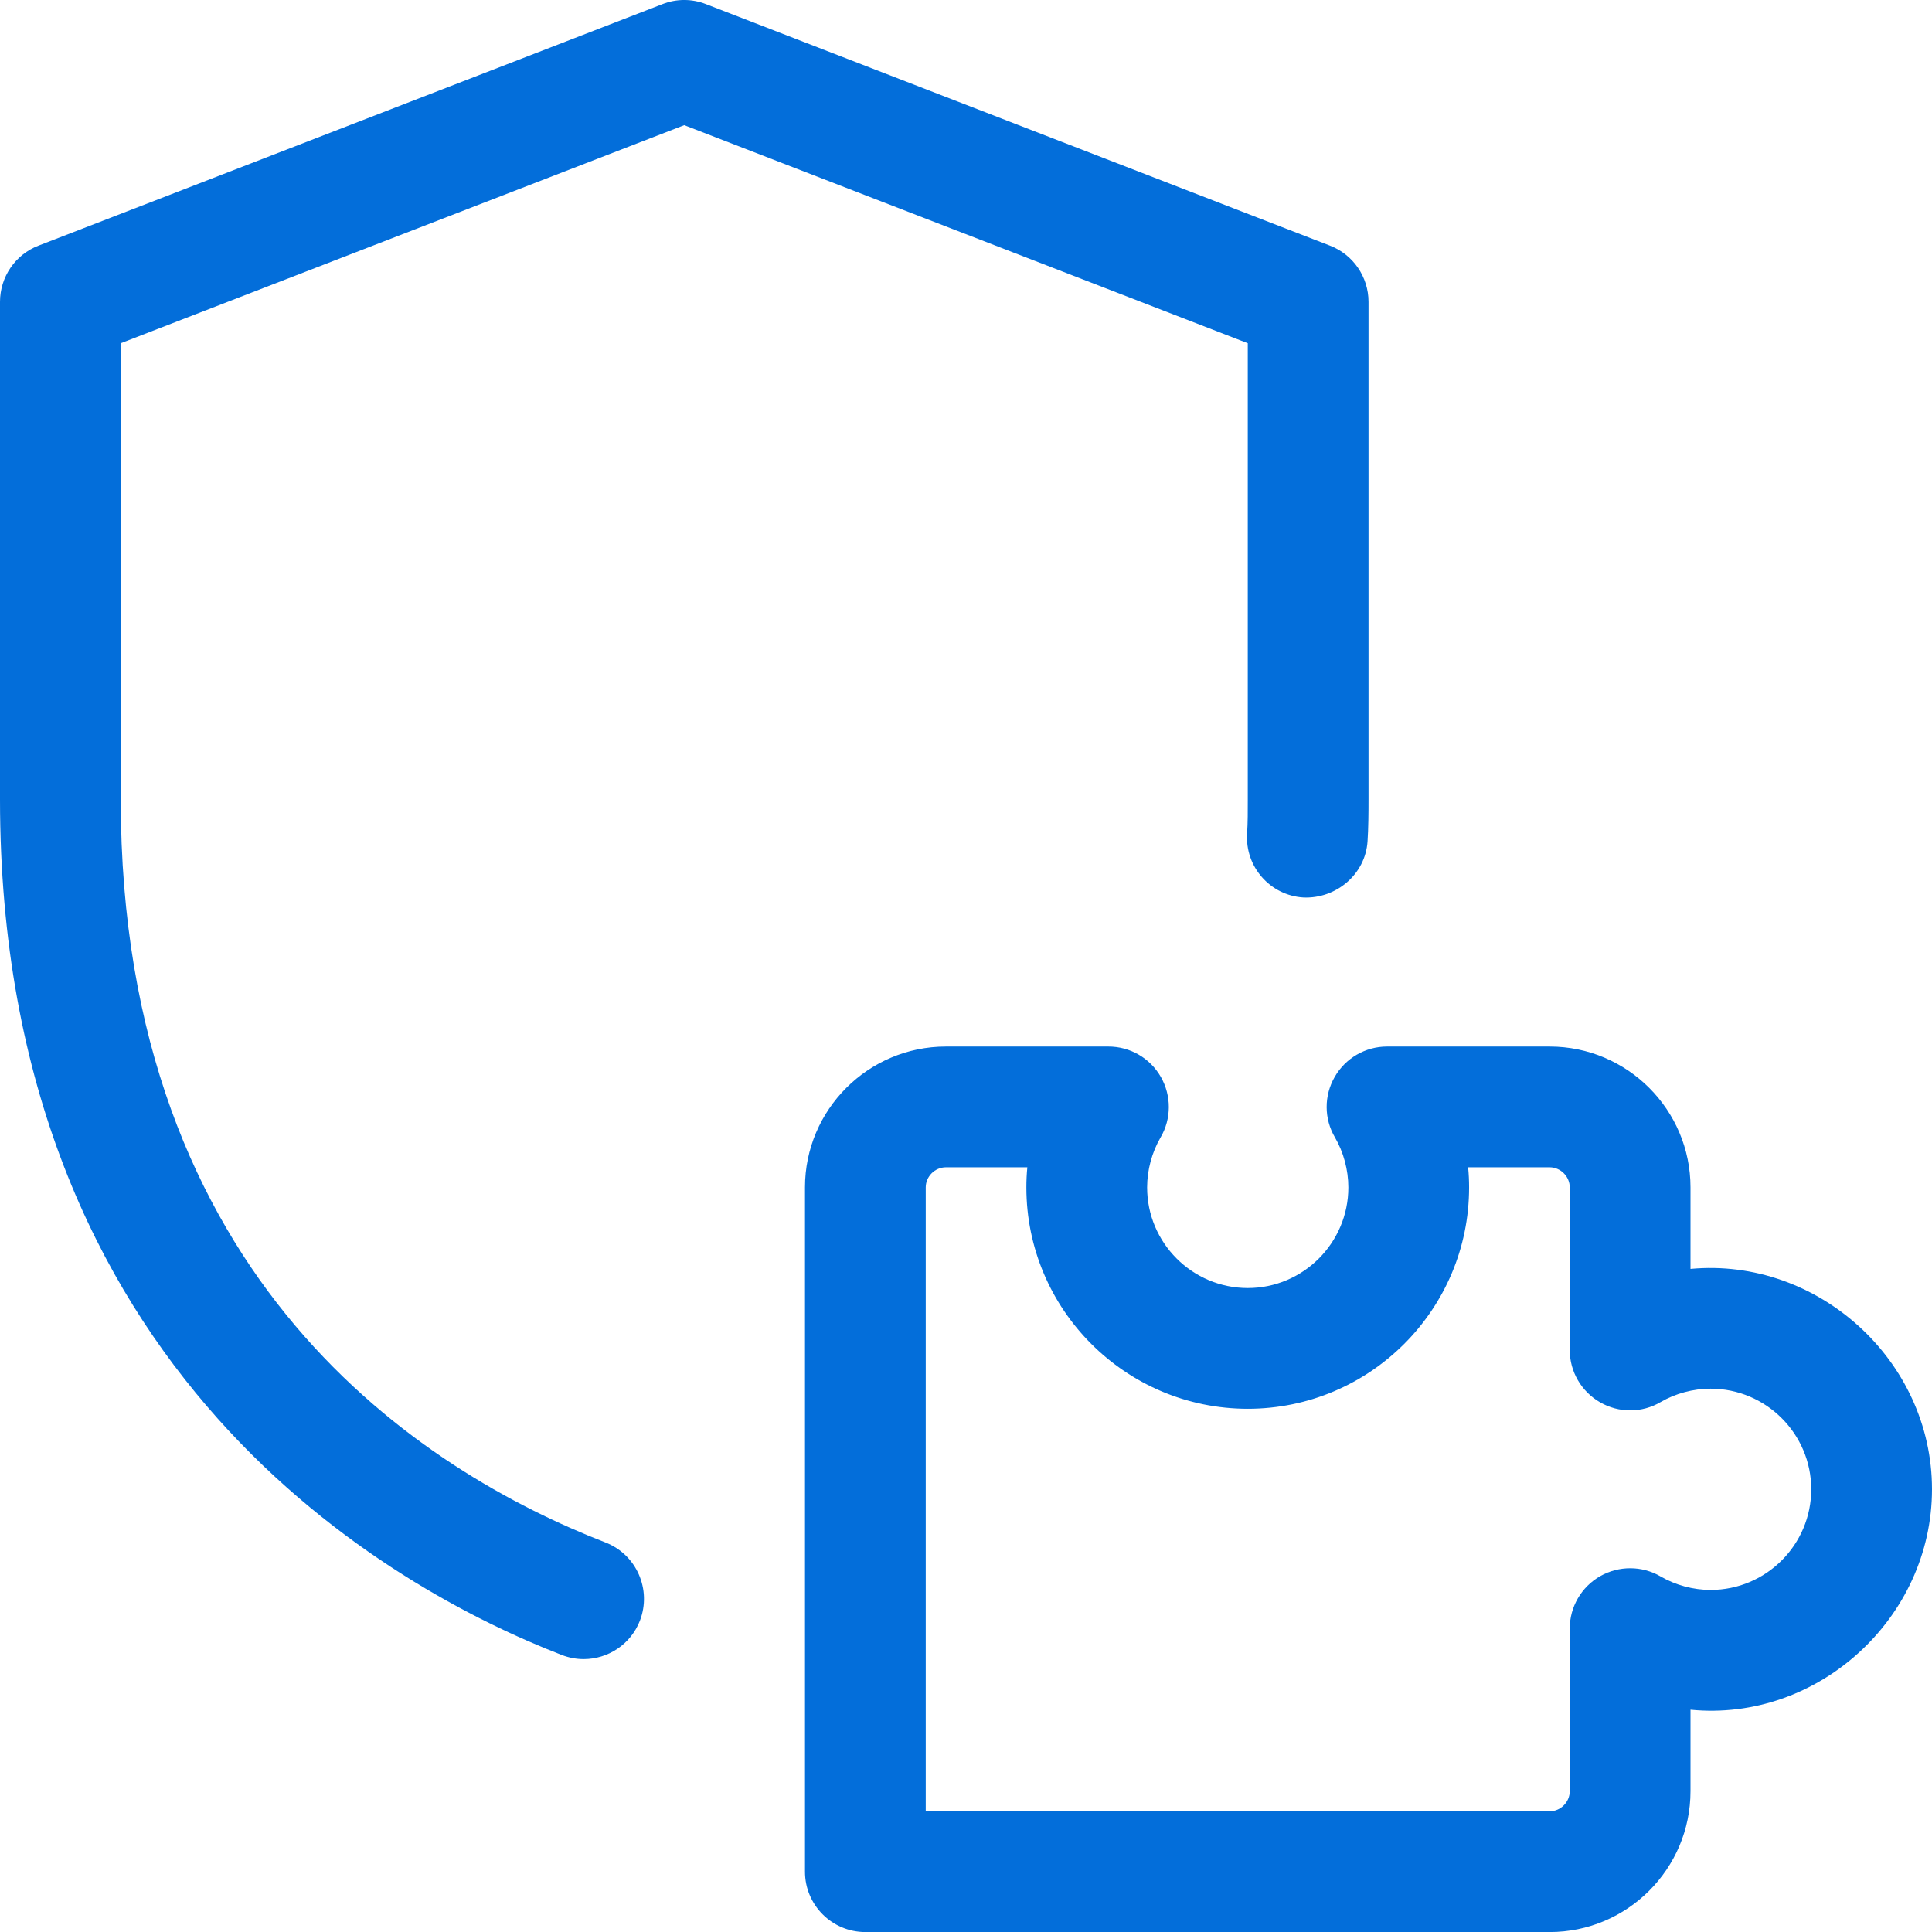
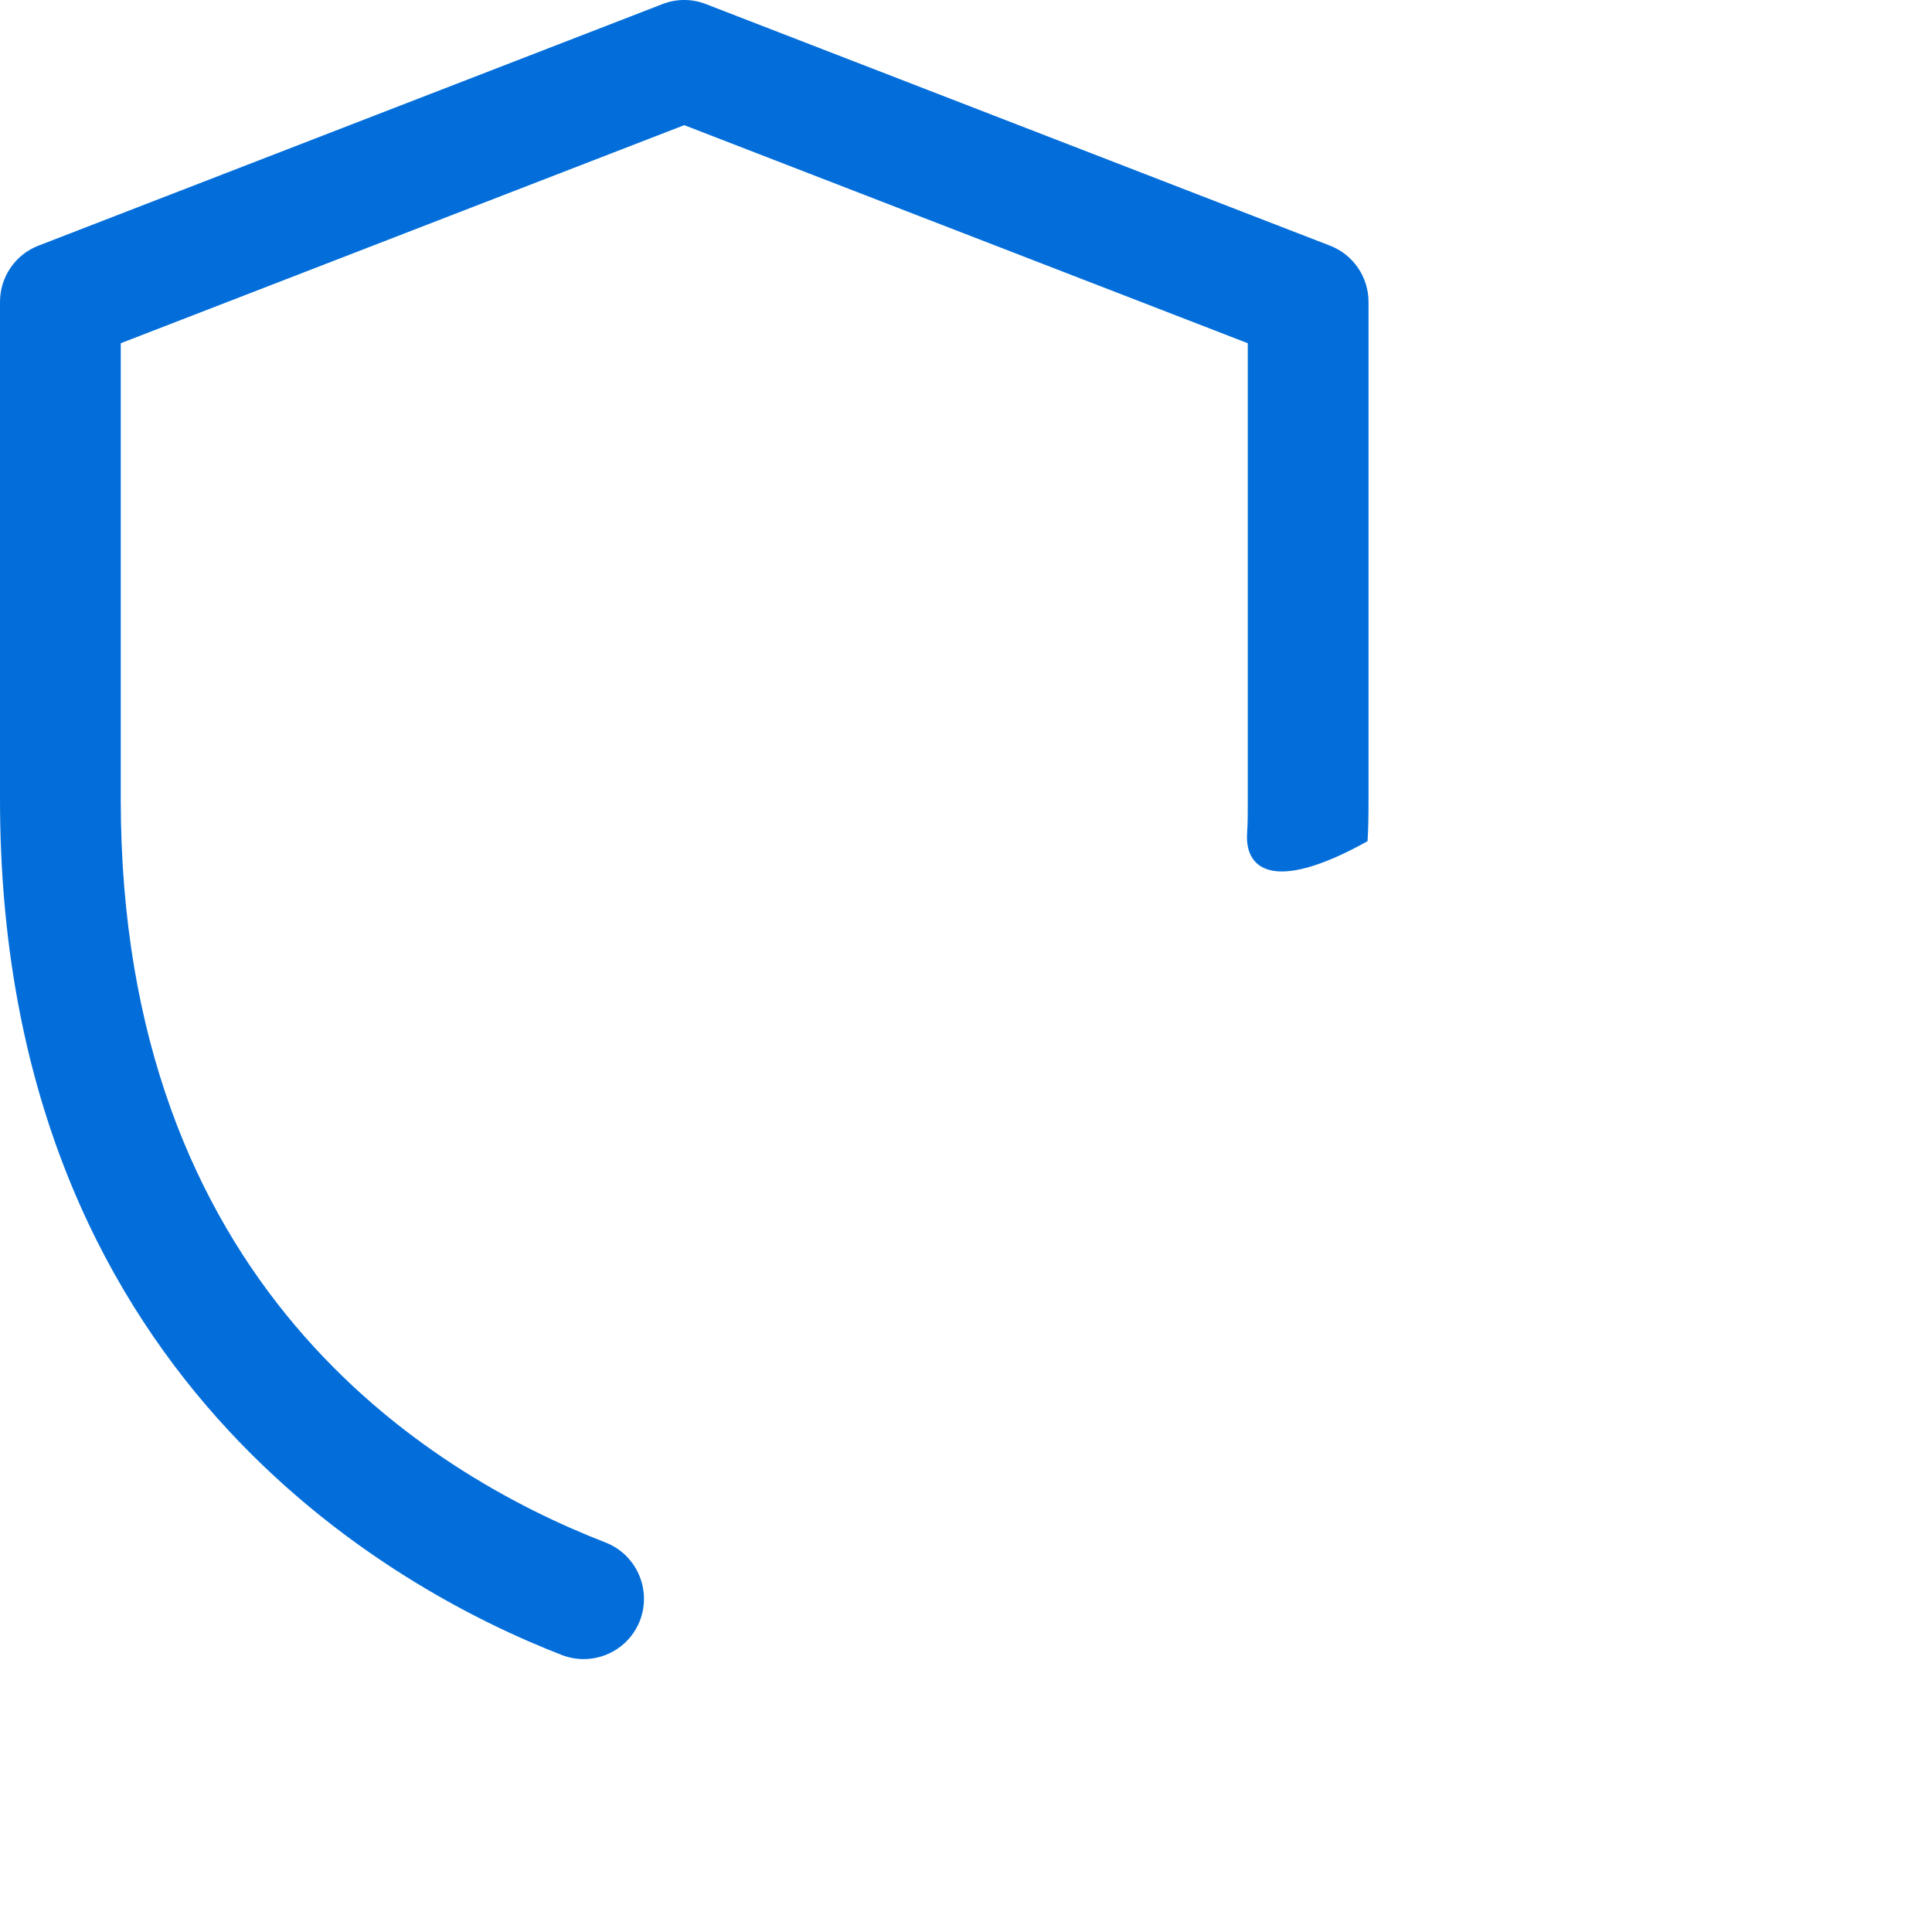
<svg xmlns="http://www.w3.org/2000/svg" width="32" height="32" viewBox="0 0 32 32" fill="none">
-   <path d="M25.667 32.001H14.333C13.781 32.001 13.333 31.553 13.333 31.001V19.667C13.333 18.381 14.38 17.334 15.667 17.334H18.36C18.719 17.334 19.049 17.526 19.227 17.837C19.404 18.147 19.404 18.531 19.223 18.839C19.08 19.085 19 19.378 19 19.667C19 20.586 19.748 21.334 20.667 21.334C21.585 21.334 22.333 20.586 22.333 19.667C22.333 19.378 22.253 19.083 22.111 18.839C21.929 18.531 21.928 18.147 22.107 17.837C22.285 17.526 22.616 17.334 22.973 17.334H25.667C26.953 17.334 28 18.381 28 19.667V21.017C30.108 20.821 32 22.534 32 24.667C32 26.801 30.109 28.526 28 28.318V29.667C28 30.954 26.953 32.001 25.667 32.001ZM15.333 30.001H25.667C25.848 30.001 26 29.849 26 29.667V26.974C26 26.615 26.192 26.285 26.503 26.107C26.813 25.93 27.197 25.931 27.505 26.111C27.751 26.254 28.044 26.334 28.333 26.334C29.252 26.334 30 25.586 30 24.667C30 23.749 29.252 23.001 28.333 23.001C28.044 23.001 27.749 23.081 27.505 23.223C27.197 23.405 26.813 23.406 26.503 23.227C26.192 23.049 26 22.718 26 22.361V19.667C26 19.486 25.848 19.334 25.667 19.334H24.317C24.328 19.445 24.333 19.555 24.333 19.667C24.333 21.69 22.689 23.334 20.667 23.334C18.644 23.334 17 21.69 17 19.667C17 19.555 17.005 19.445 17.016 19.334H15.667C15.485 19.334 15.333 19.486 15.333 19.667V30.001Z" fill="#036EDA" />
-   <path d="M9.667 27.48C9.545 27.48 9.423 27.457 9.305 27.412C6.507 26.327 0 22.771 0 13.24V5C0 4.587 0.253 4.216 0.639 4.068L10.972 0.068C11.204 -0.023 11.461 -0.023 11.693 0.068L22.027 4.068C22.413 4.216 22.667 4.587 22.667 5V13.24C22.667 13.476 22.665 13.712 22.651 13.933C22.616 14.484 22.128 14.889 21.588 14.865C21.037 14.831 20.619 14.355 20.656 13.803C20.668 13.623 20.667 13.432 20.667 13.24V5.685L11.333 2.073L2 5.685V13.24C2 21.237 7.029 24.384 10.028 25.548C10.543 25.748 10.797 26.328 10.599 26.843C10.445 27.239 10.067 27.48 9.667 27.48Z" fill="#036EDA" />
+   <path d="M9.667 27.48C9.545 27.48 9.423 27.457 9.305 27.412C6.507 26.327 0 22.771 0 13.24V5C0 4.587 0.253 4.216 0.639 4.068L10.972 0.068C11.204 -0.023 11.461 -0.023 11.693 0.068L22.027 4.068C22.413 4.216 22.667 4.587 22.667 5V13.24C22.667 13.476 22.665 13.712 22.651 13.933C21.037 14.831 20.619 14.355 20.656 13.803C20.668 13.623 20.667 13.432 20.667 13.24V5.685L11.333 2.073L2 5.685V13.24C2 21.237 7.029 24.384 10.028 25.548C10.543 25.748 10.797 26.328 10.599 26.843C10.445 27.239 10.067 27.48 9.667 27.48Z" fill="#036EDA" />
</svg>